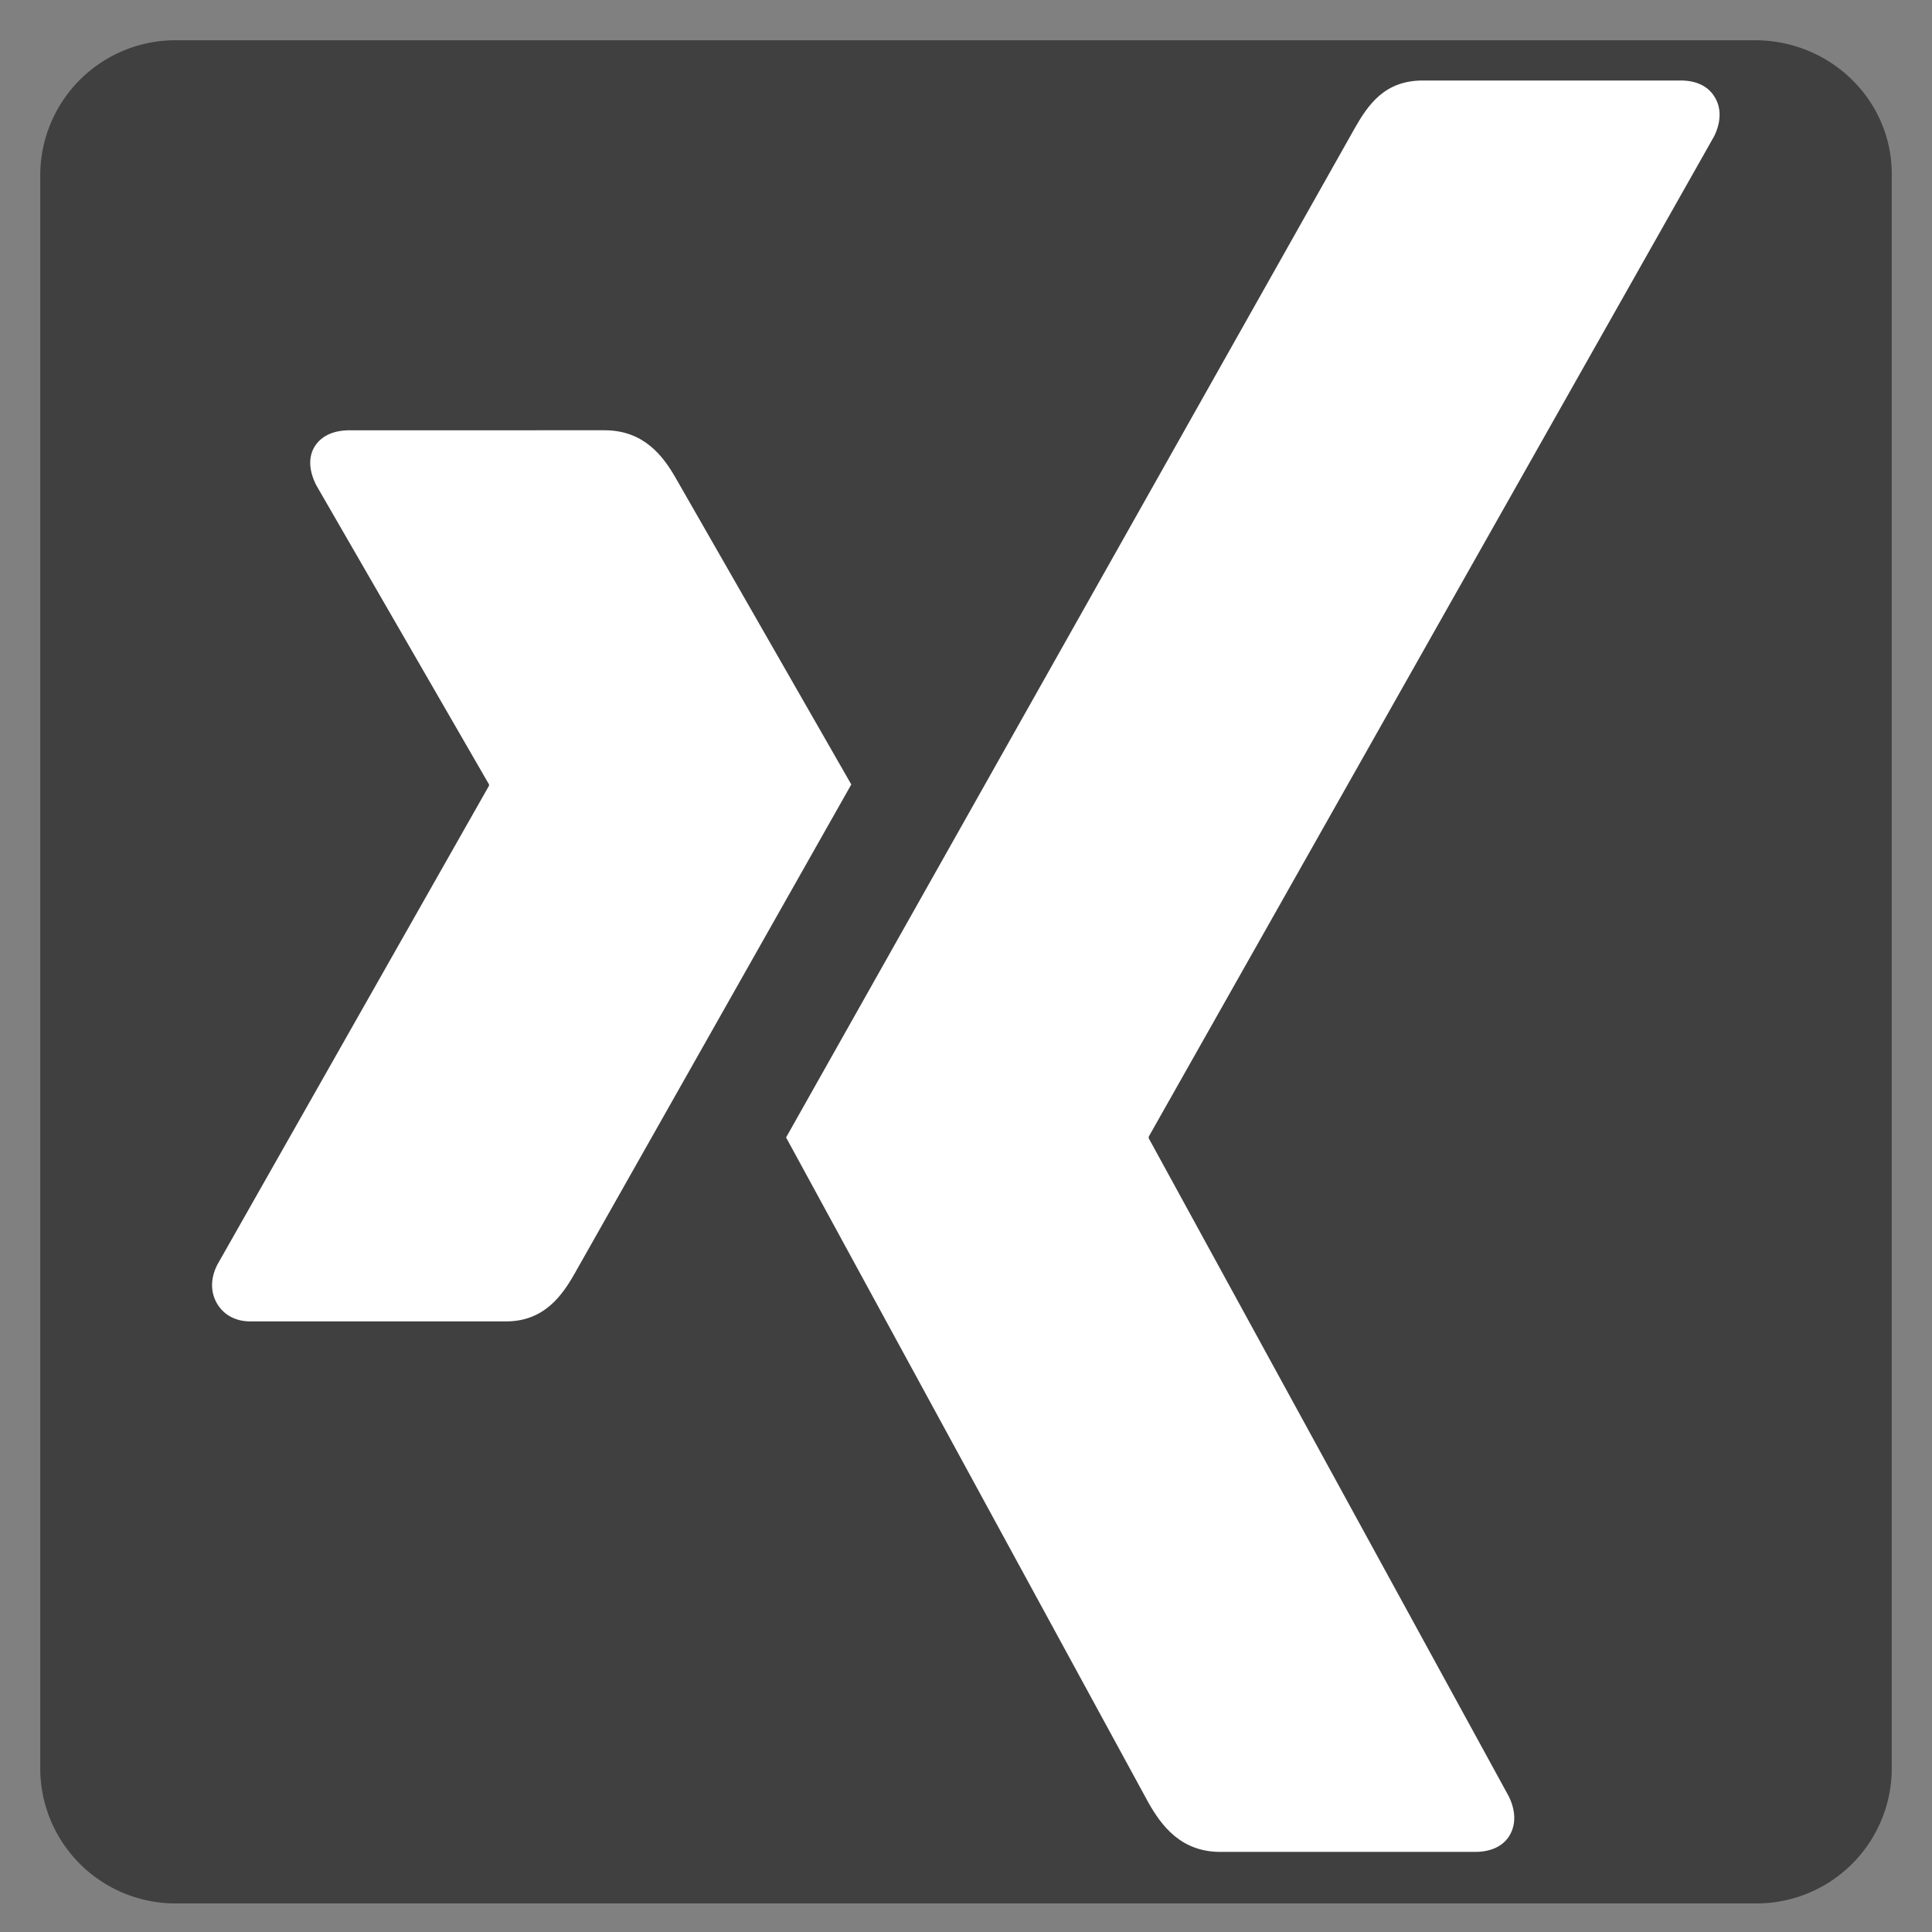
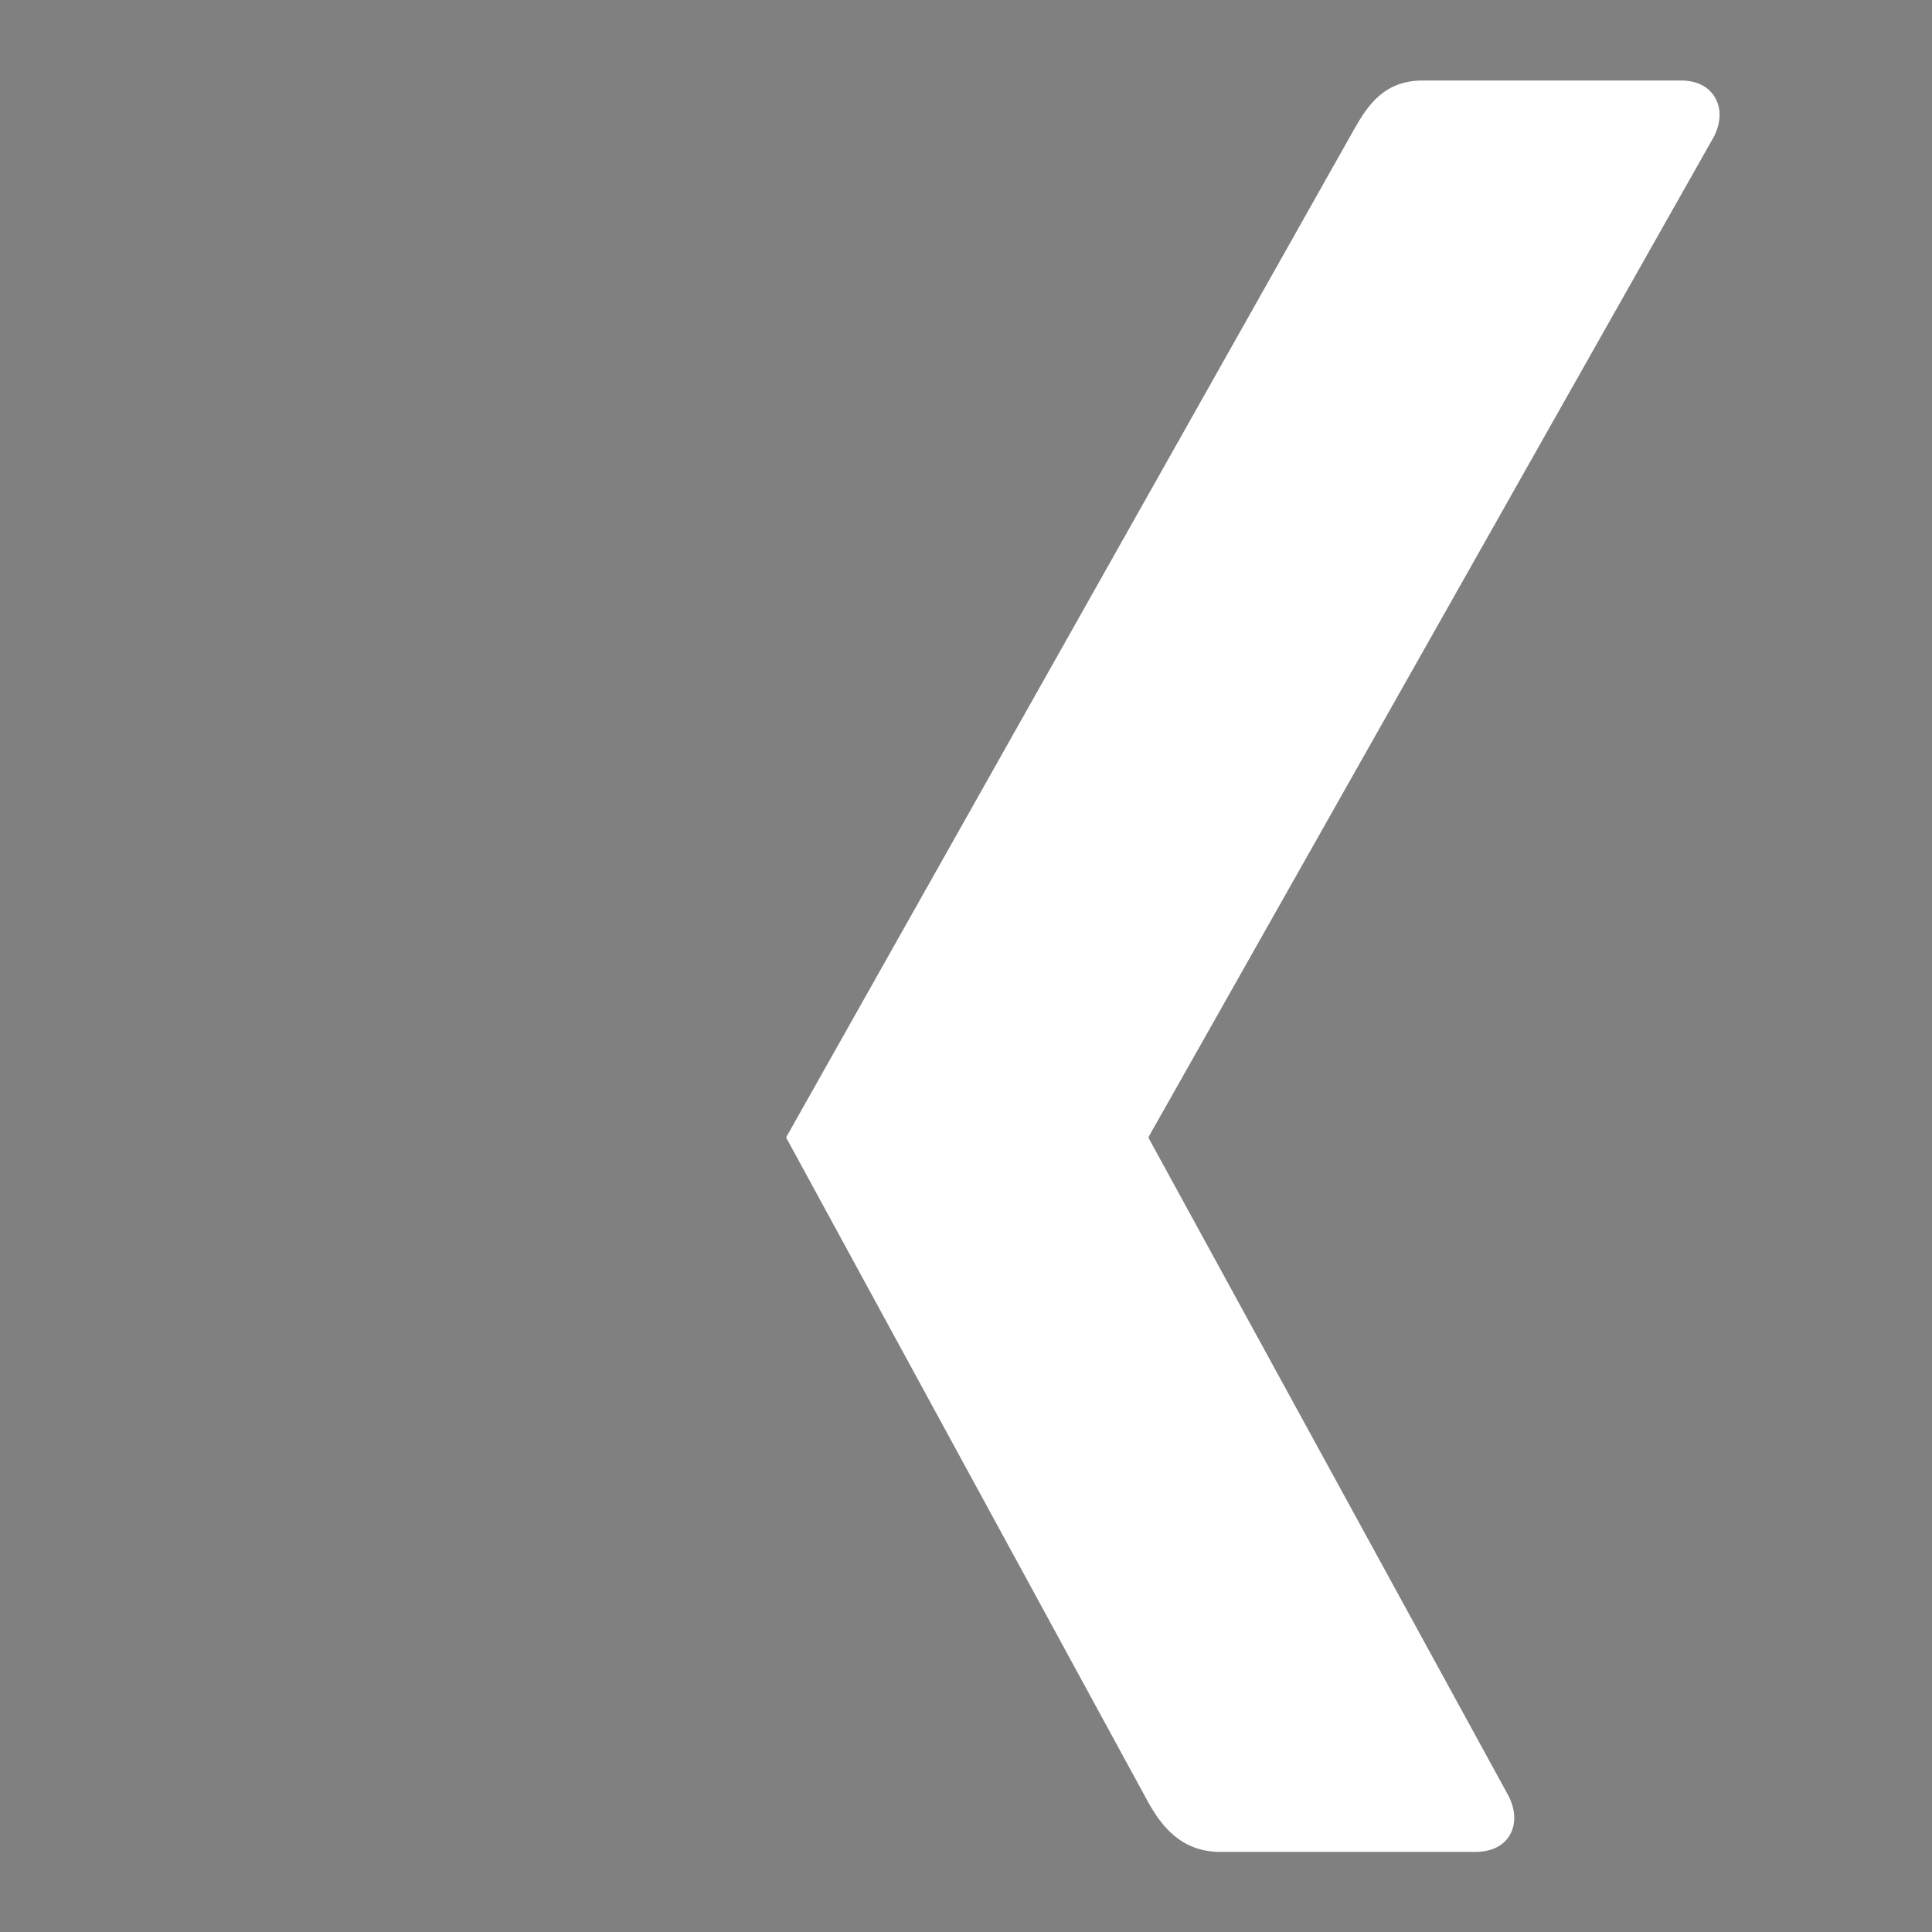
<svg xmlns="http://www.w3.org/2000/svg" viewBox="0 0 48 48" fill-rule="evenodd" clip-rule="evenodd" stroke-linejoin="round" stroke-miterlimit="2">
  <rect x="0" y="0" width="48" height="48" fill="#808080" stroke="none" />
-   <path d="M1 4.32A3.36 3.36 0 014.4 1h39.2C45.48 1 47 2.49 47 4.32v39.66a3.36 3.36 0 01-3.4 3.31H4.4A3.36 3.36 0 011 43.98V4.32z" fill="#404040" fill-rule="nonzero" />
  <g fill-rule="nonzero">
-     <path d="M8.69 10.69c-.39 0-.7.13-.87.4-.17.27-.14.62.04.97l4.29 7.43v.03L5.4 31.42c-.18.35-.17.7 0 .98.16.26.44.43.82.43h6.35c.95 0 1.4-.64 1.73-1.23l6.85-12.11-4.36-7.61c-.32-.56-.8-1.19-1.77-1.19H8.7z" fill="#fff" />
    <path d="M35.35 2c-.95 0-1.36.6-1.7 1.2L19.53 28.26l9.01 16.54c.32.56.8 1.21 1.78 1.21h6.33c.39 0 .69-.14.85-.4.17-.28.16-.63-.02-.99l-8.94-16.34v-.04L42.59 3.38c.17-.35.18-.7.01-.97-.16-.27-.46-.41-.84-.41h-6.41z" fill="#fff" />
  </g>
</svg>